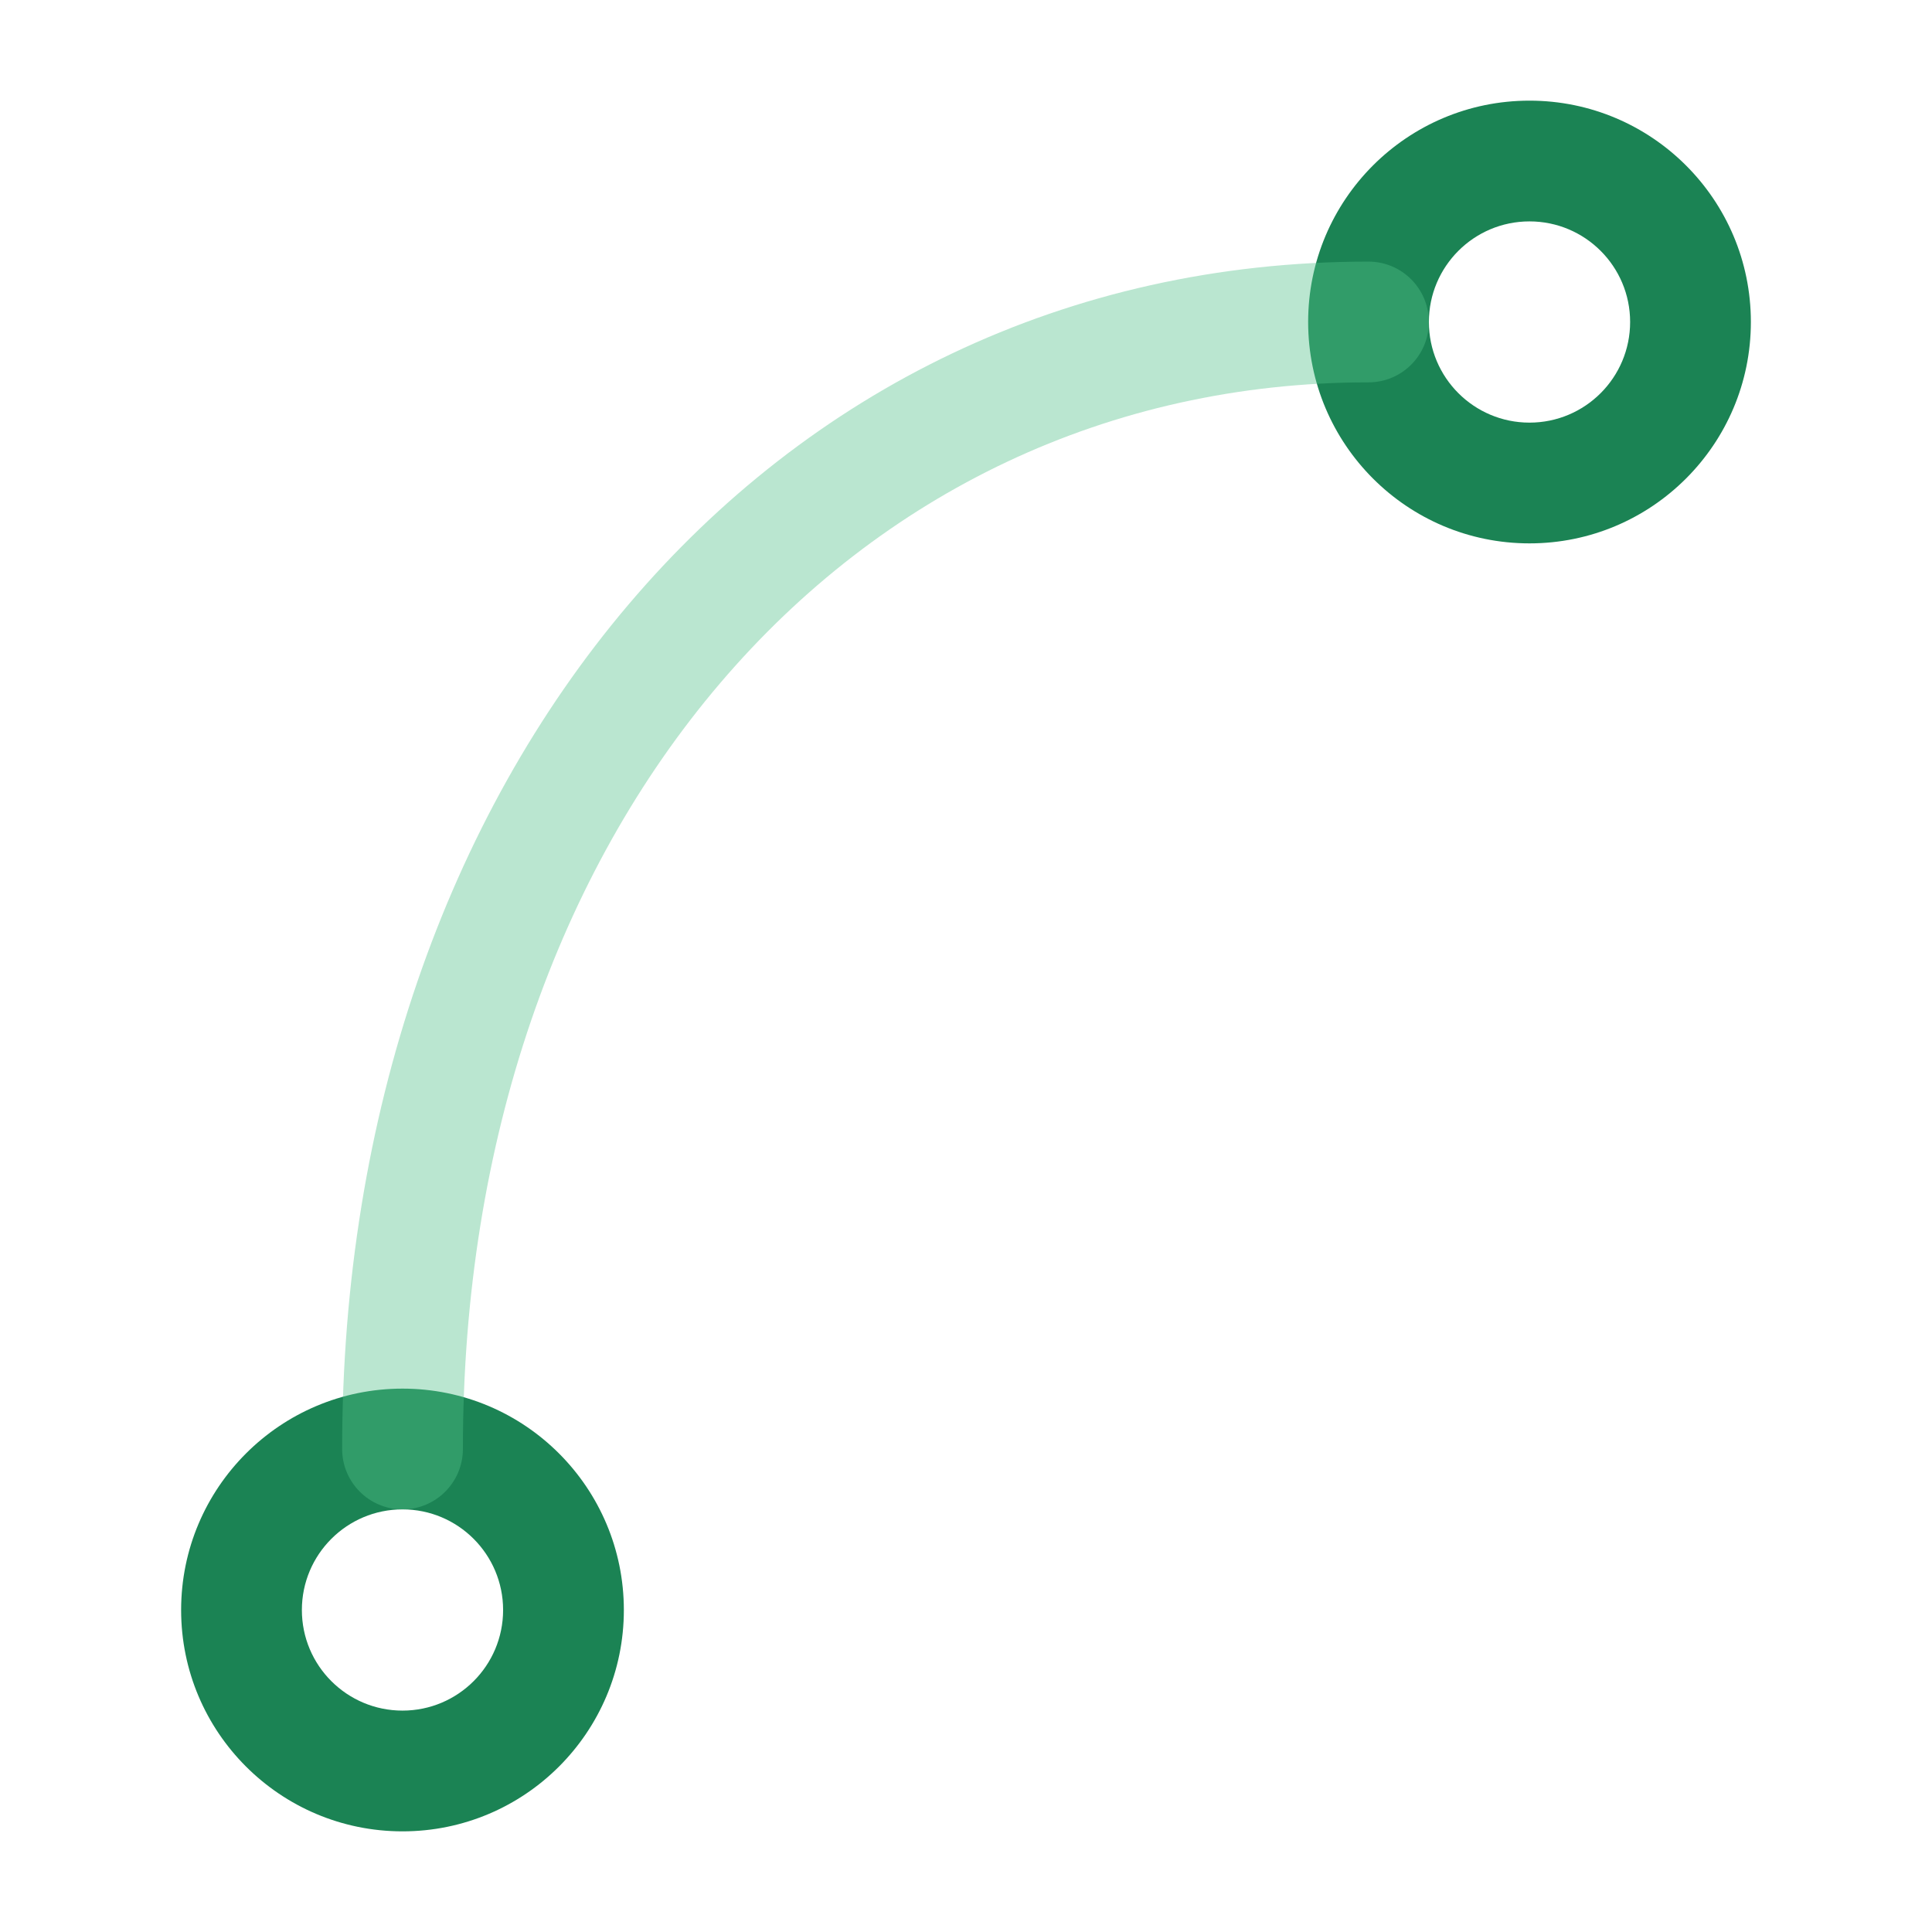
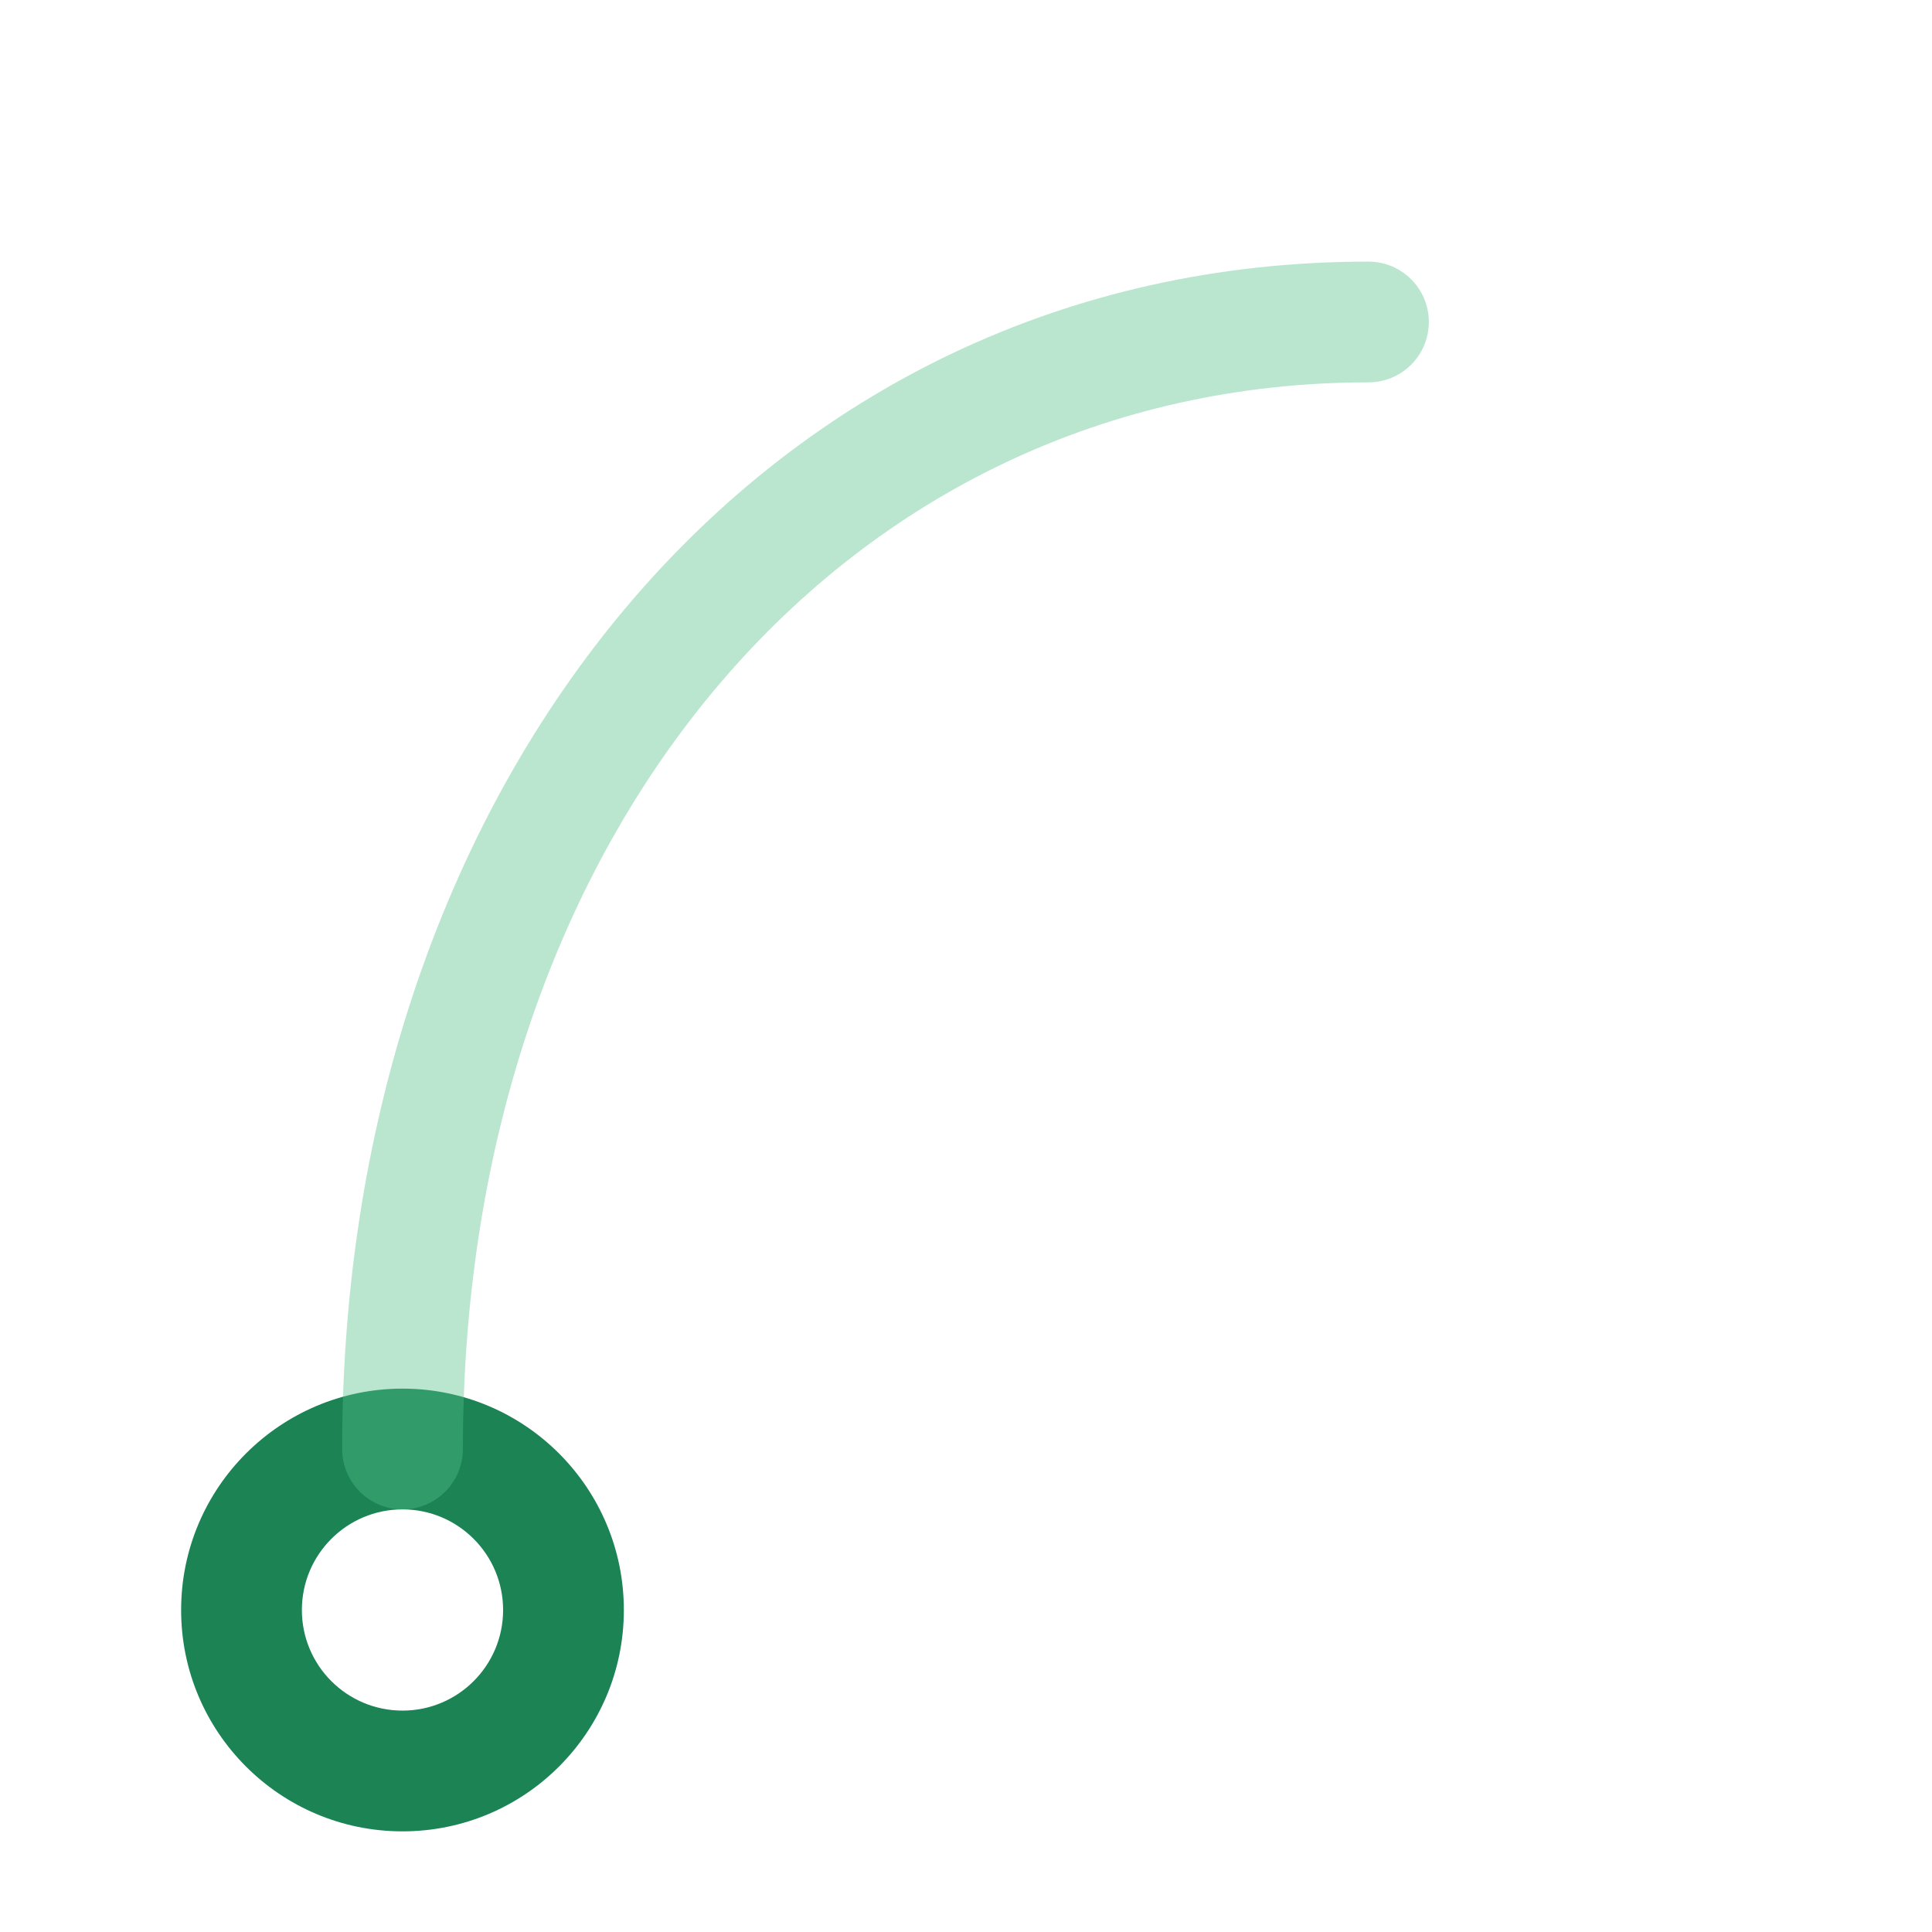
<svg xmlns="http://www.w3.org/2000/svg" width="32" height="32" viewBox="0 0 32 32" fill="none">
-   <path fill-rule="evenodd" clip-rule="evenodd" d="M25.333 1.667C23.308 1.667 21.667 3.308 21.667 5.333C21.667 7.358 23.308 9 25.333 9C27.358 9 29 7.358 29 5.333C29 3.308 27.358 1.667 25.333 1.667ZM23.667 5.333C23.667 4.413 24.413 3.667 25.333 3.667C26.254 3.667 27 4.413 27 5.333C27 6.254 26.254 7 25.333 7C24.413 7 23.667 6.254 23.667 5.333Z" fill="#1B8354" />
  <path fill-rule="evenodd" clip-rule="evenodd" d="M6.667 23C4.642 23 3 24.642 3 26.667C3 28.692 4.642 30.333 6.667 30.333C8.692 30.333 10.333 28.692 10.333 26.667C10.333 24.642 8.692 23 6.667 23ZM5 26.667C5 25.746 5.746 25 6.667 25C7.587 25 8.333 25.746 8.333 26.667C8.333 27.587 7.587 28.333 6.667 28.333C5.746 28.333 5 27.587 5 26.667Z" fill="#1B8354" />
  <path opacity="0.4" fill-rule="evenodd" clip-rule="evenodd" d="M22.666 6.333C14.032 6.333 7.667 13.727 7.667 24C7.667 24.552 7.219 25 6.667 25C6.114 25 5.667 24.552 5.667 24C5.667 12.94 12.635 4.333 22.666 4.333C23.219 4.333 23.666 4.781 23.666 5.333C23.666 5.886 23.219 6.333 22.666 6.333Z" fill="#54C08A" />
</svg>